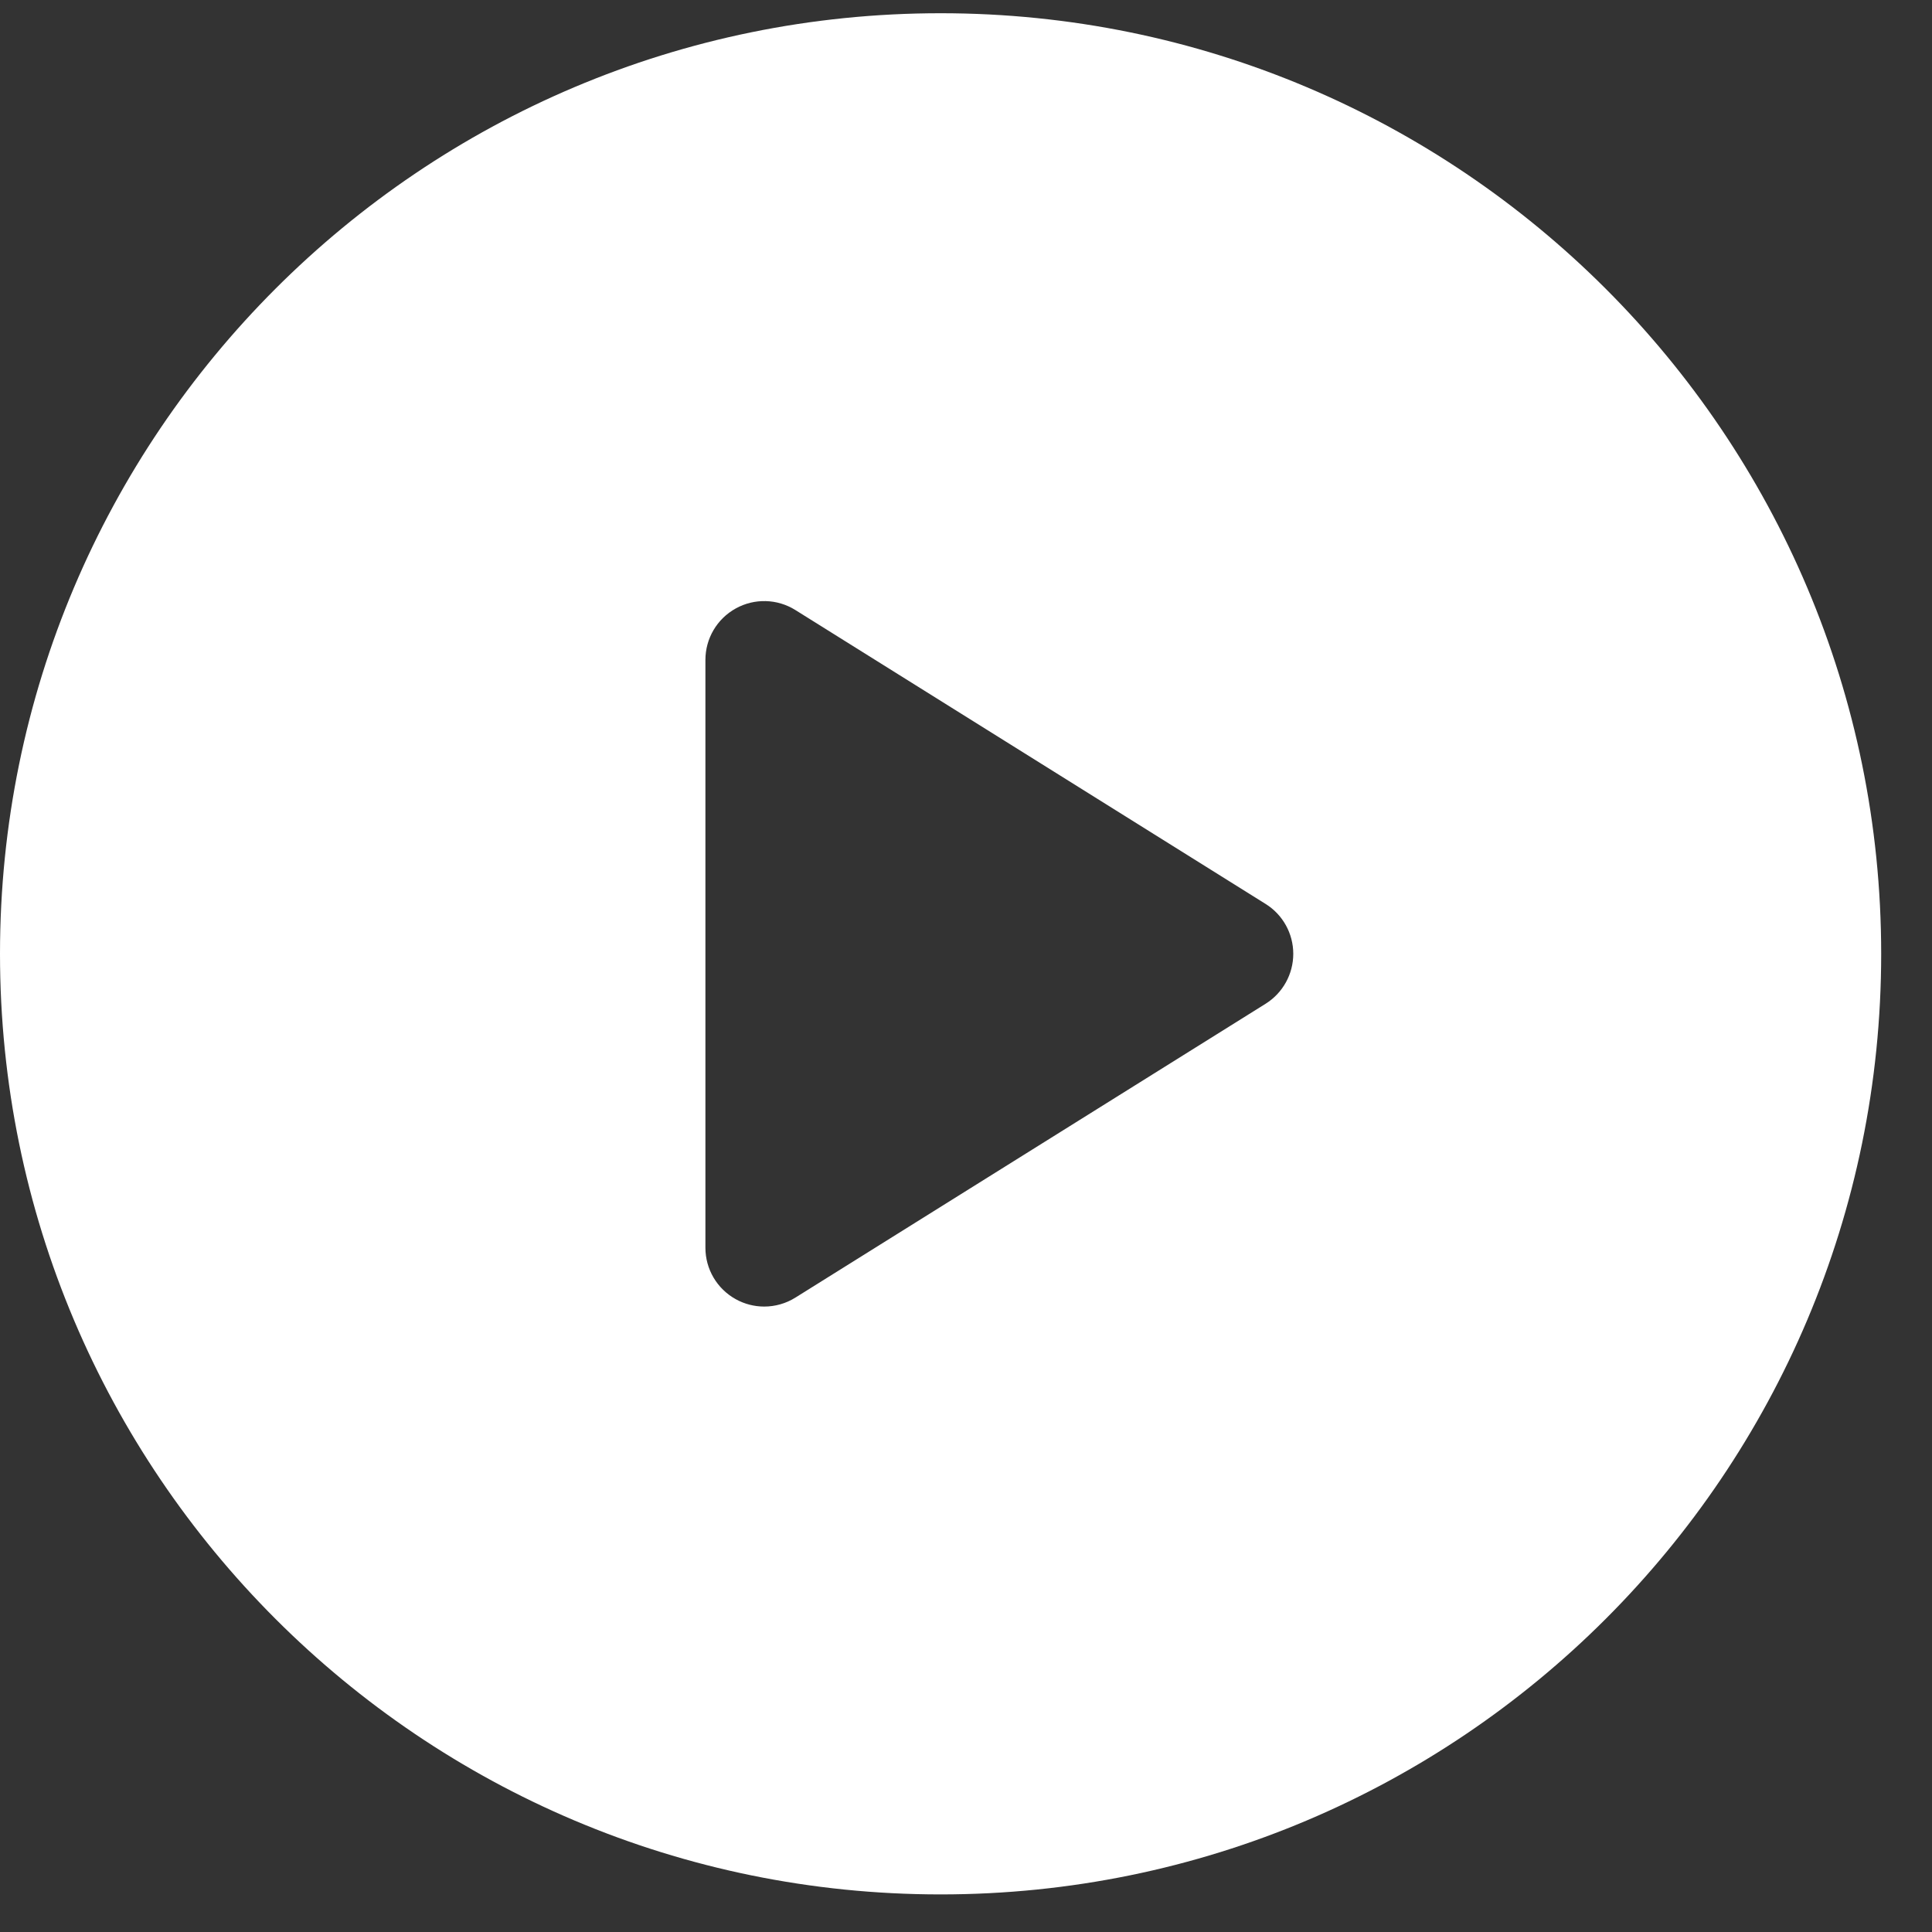
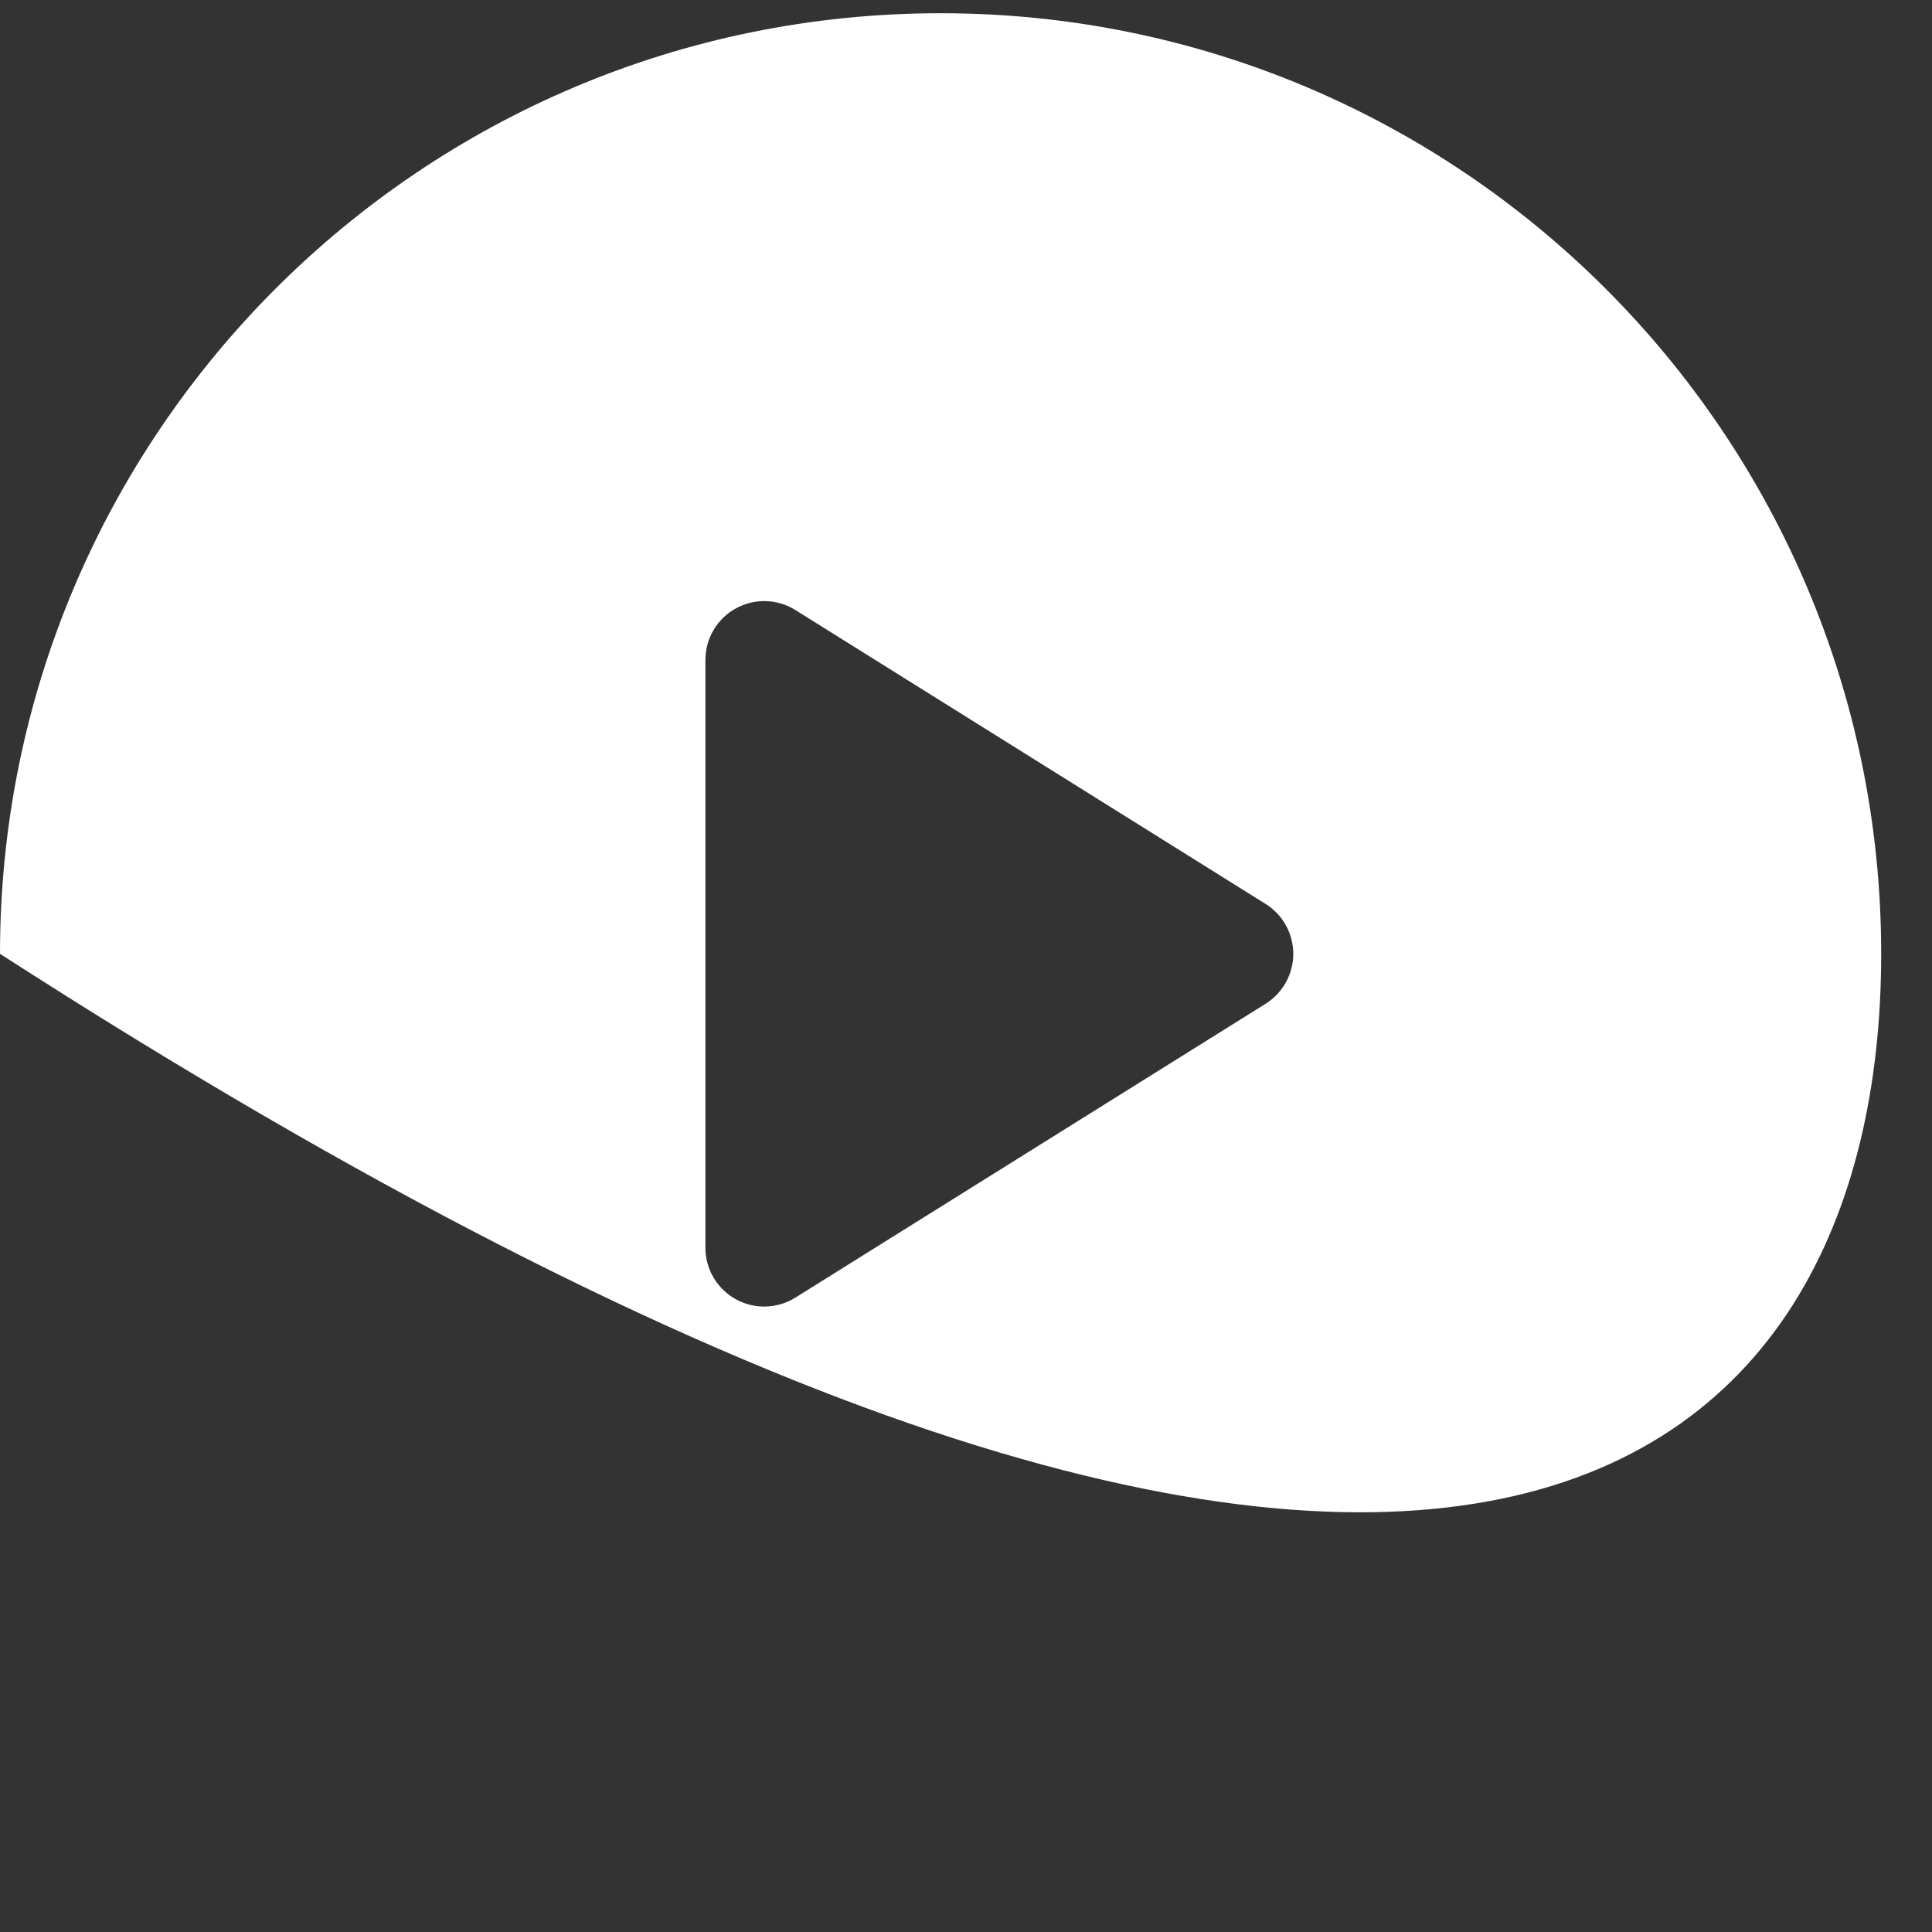
<svg xmlns="http://www.w3.org/2000/svg" width="33" height="33" viewBox="0 0 33 33" fill="none">
  <rect x="0" y="0" width="33" height="33" fill="#333333" stroke="none" />
-   <path d="M16.066 0.226C7.193 0.226 0 7.419 0 16.292C0 25.165 7.193 32.358 16.066 32.358C24.939 32.358 32.132 25.165 32.132 16.292C32.132 7.419 24.939 0.226 16.066 0.226ZM21.619 17.144L13.586 22.164C13.423 22.266 13.238 22.317 13.053 22.317C12.886 22.317 12.718 22.275 12.567 22.191C12.247 22.014 12.049 21.678 12.049 21.313V11.271C12.049 10.906 12.247 10.57 12.567 10.393C12.886 10.216 13.276 10.226 13.586 10.42L21.619 15.441C21.912 15.624 22.09 15.946 22.09 16.292C22.09 16.638 21.912 16.96 21.619 17.144Z" fill="white" />
+   <path d="M16.066 0.226C7.193 0.226 0 7.419 0 16.292C24.939 32.358 32.132 25.165 32.132 16.292C32.132 7.419 24.939 0.226 16.066 0.226ZM21.619 17.144L13.586 22.164C13.423 22.266 13.238 22.317 13.053 22.317C12.886 22.317 12.718 22.275 12.567 22.191C12.247 22.014 12.049 21.678 12.049 21.313V11.271C12.049 10.906 12.247 10.57 12.567 10.393C12.886 10.216 13.276 10.226 13.586 10.42L21.619 15.441C21.912 15.624 22.09 15.946 22.09 16.292C22.09 16.638 21.912 16.96 21.619 17.144Z" fill="white" />
</svg>